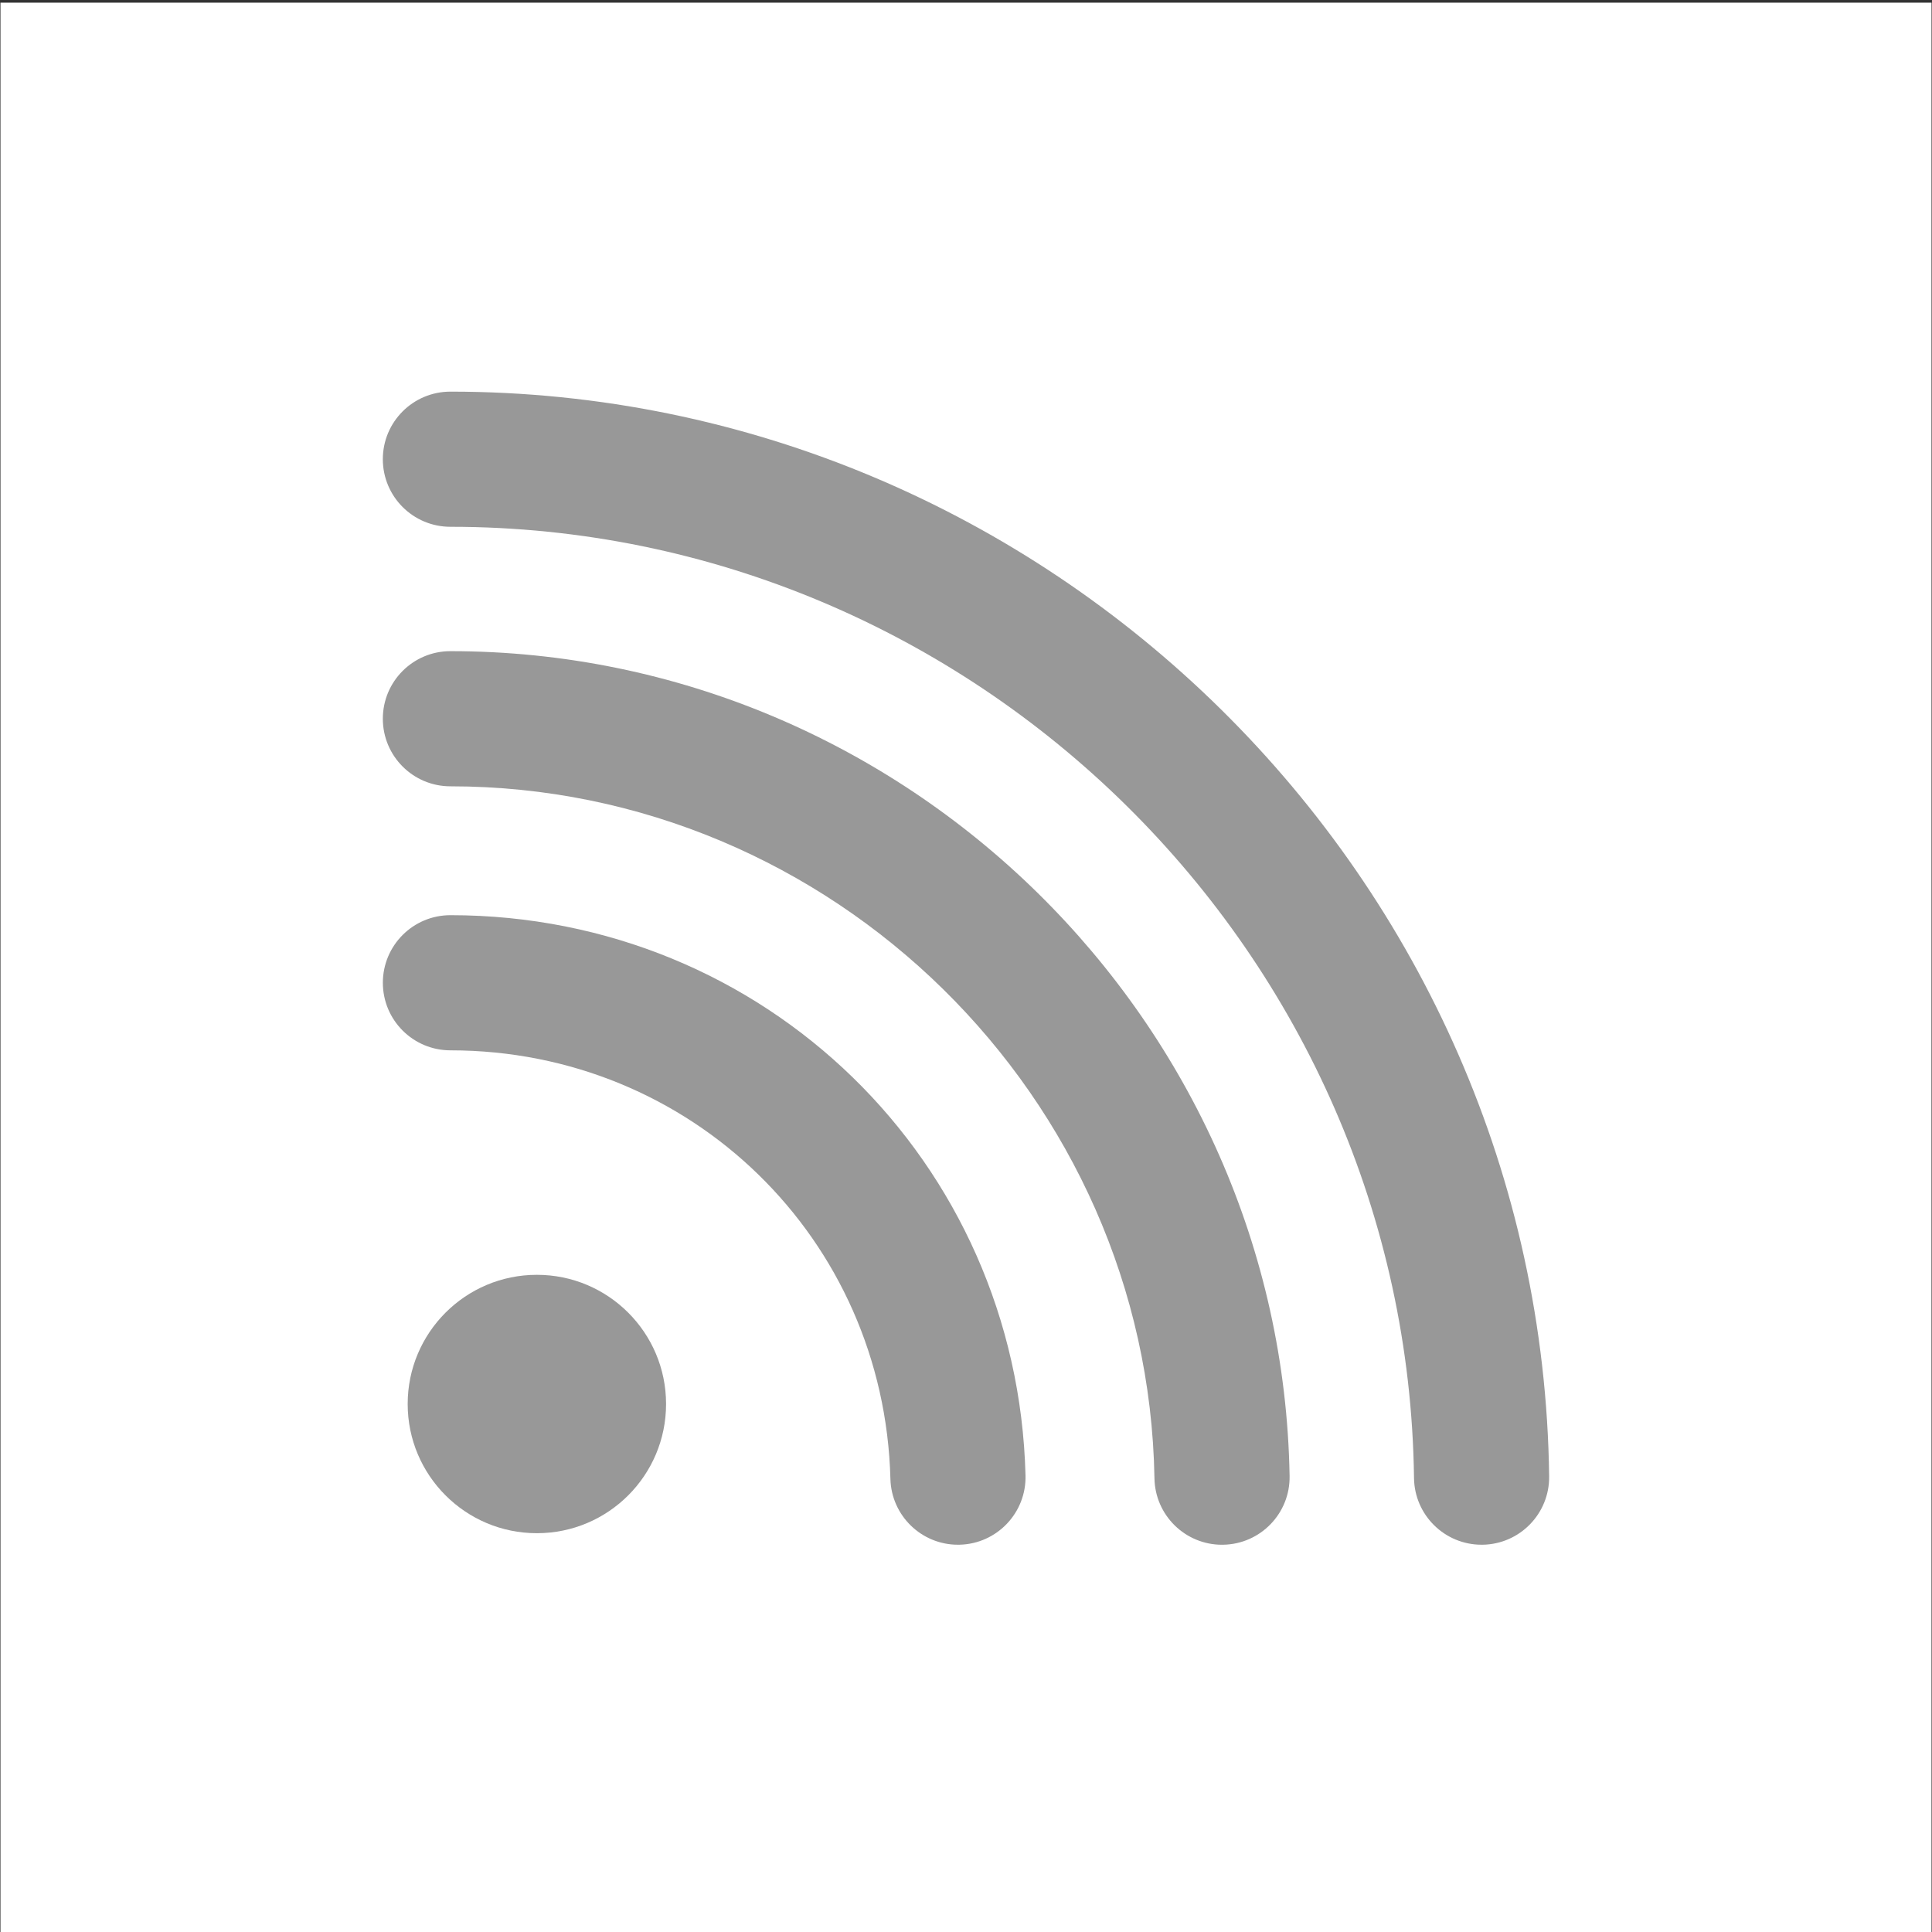
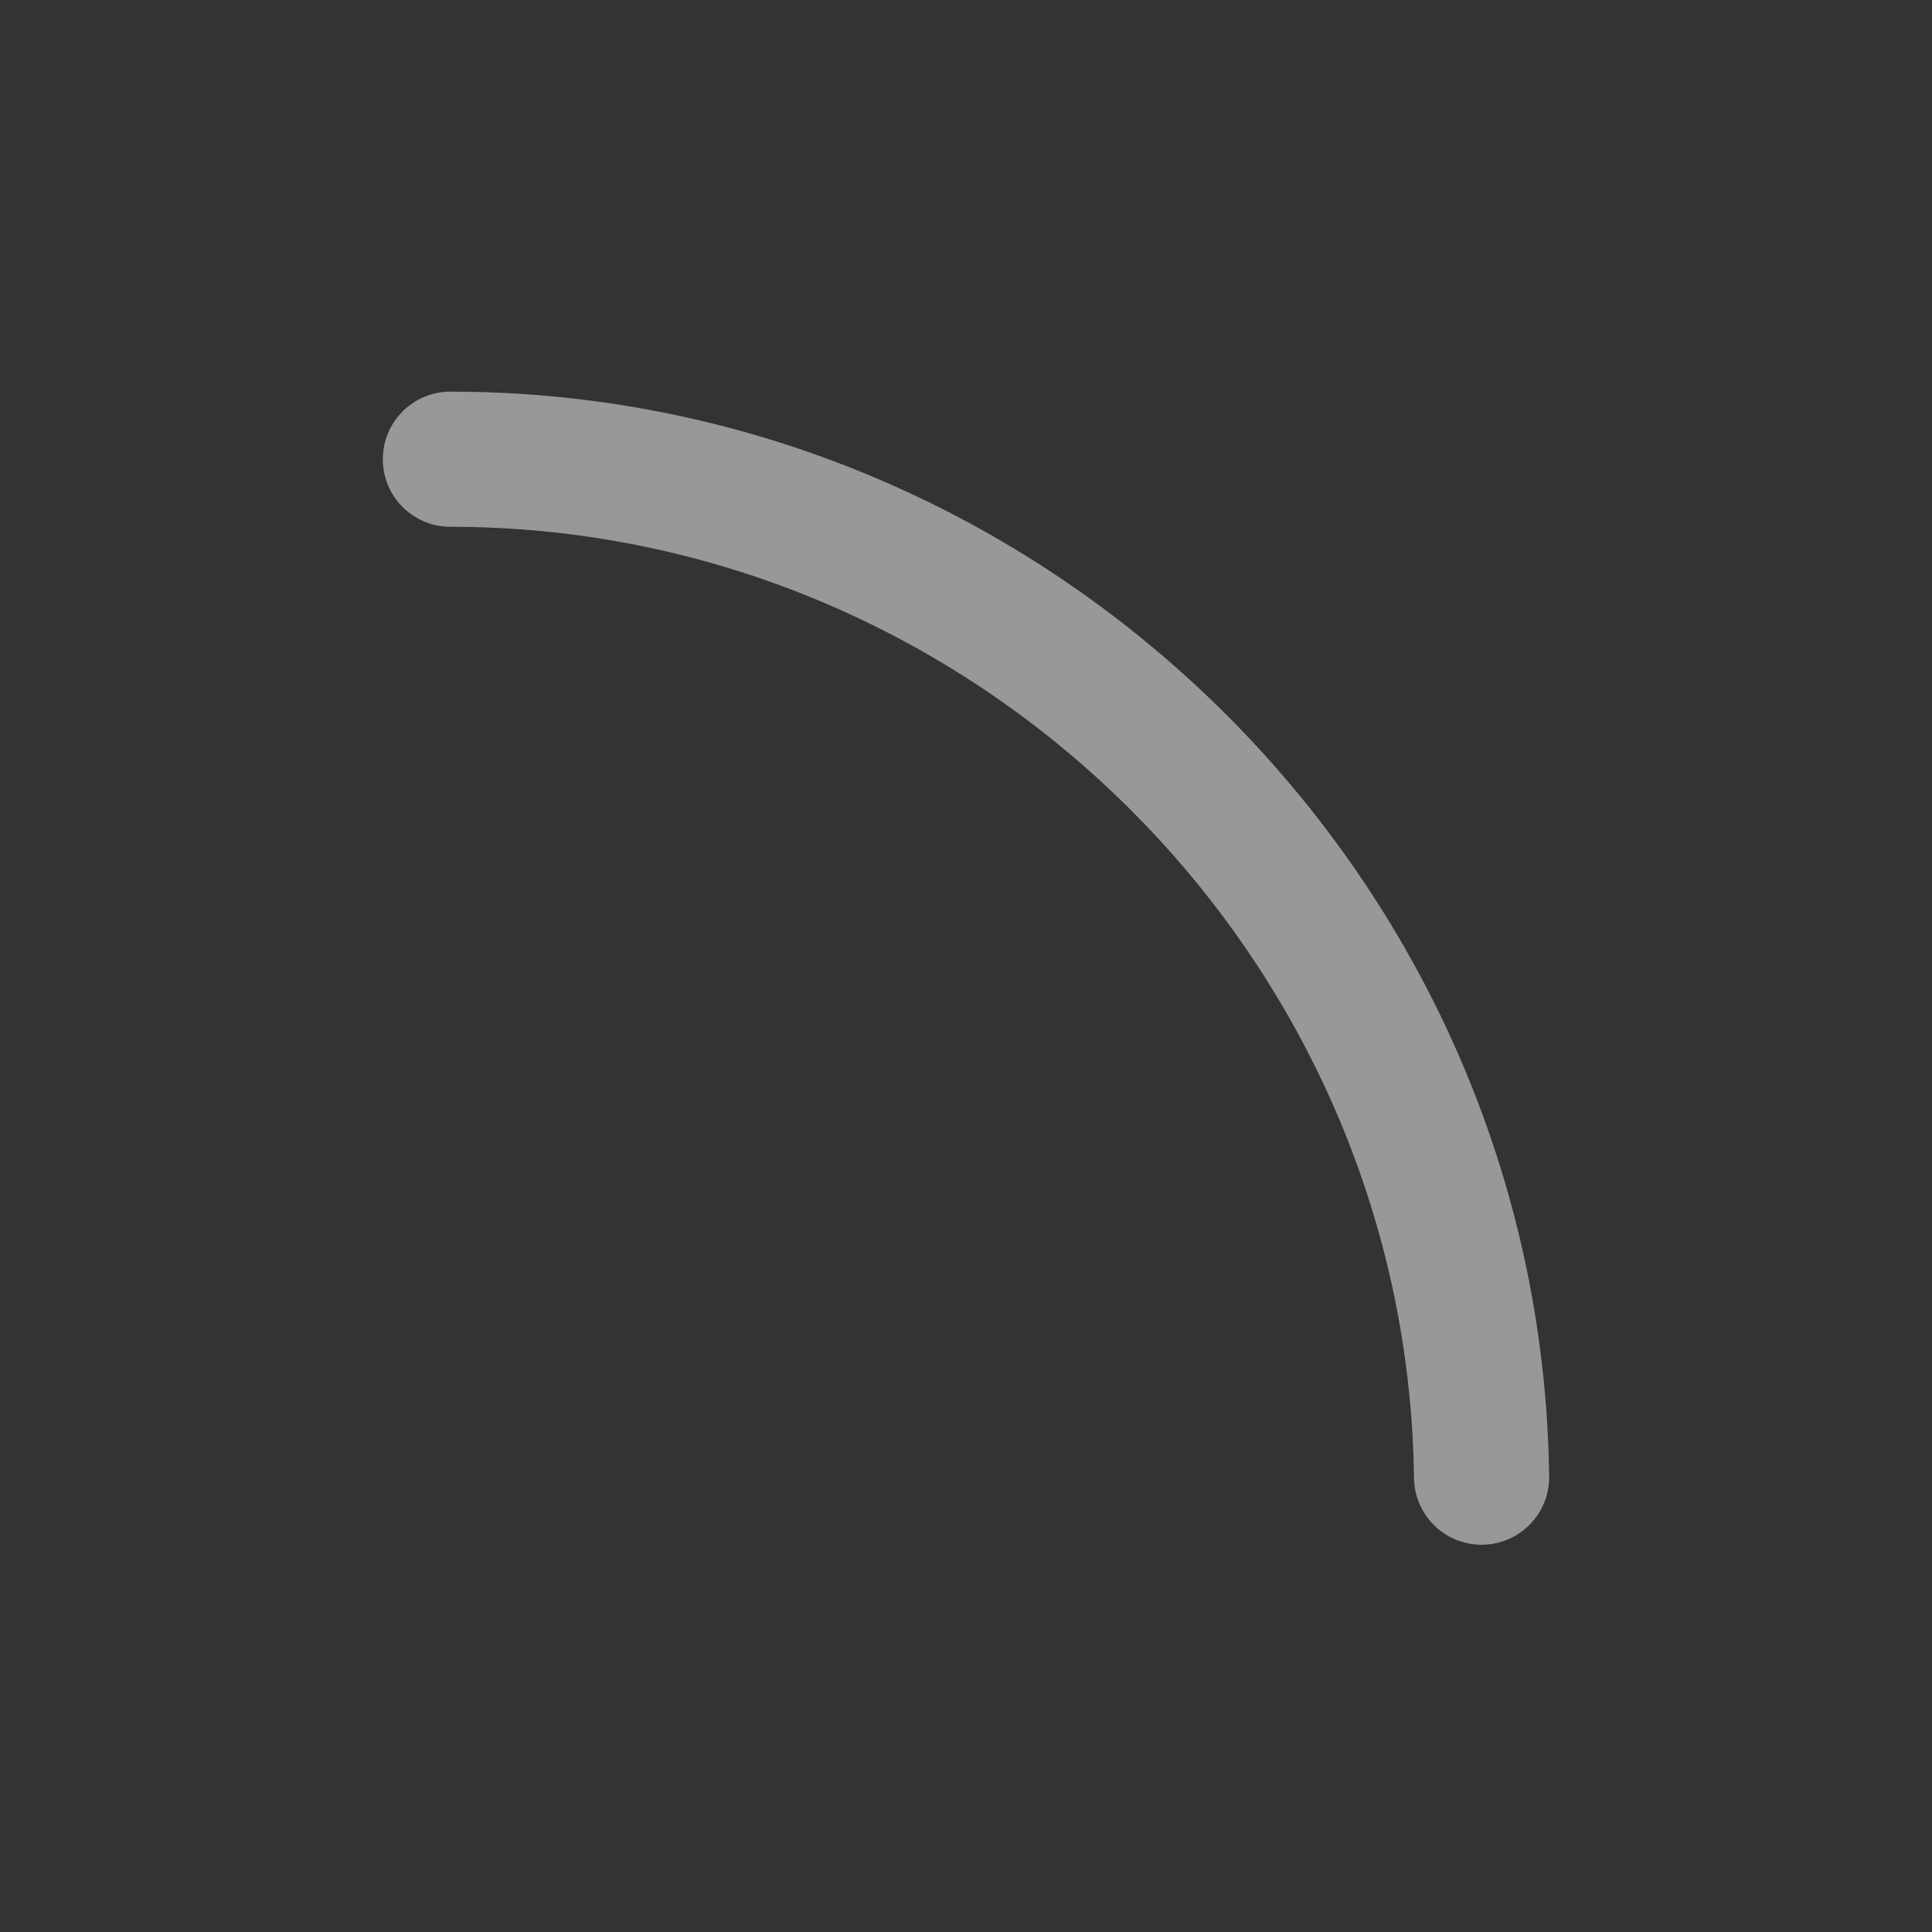
<svg xmlns="http://www.w3.org/2000/svg" id="_レイヤー_1" version="1.1" viewBox="0 0 70.9 70.9">
  <rect x="0" y="0" width="70.9" height="70.9" fill="#333333" stroke="none" />
  <defs>
    <style>
      .st0 {
        fill: #fff;
      }

      .st1 {
        fill: #989898;
      }
    </style>
  </defs>
-   <rect class="st0" x=".017" y=".098" width="70.866" height="70.866" />
  <g>
-     <circle class="st1" cx="19.702" cy="51.524" r="4.741" />
-     <path class="st1" d="M35.154,56.688c-1.34,0-2.443-1.069-2.478-2.416-.227-8.819-7.319-15.727-16.146-15.727-1.37,0-2.48-1.11-2.48-2.48s1.11-2.48,2.48-2.48c11.537,0,20.808,9.031,21.104,20.559.035,1.369-1.046,2.508-2.415,2.543-.022 0-.043.001-.065.001Z" />
-     <path class="st1" d="M44.845,56.689c-1.35,0-2.456-1.083-2.479-2.438-.237-14.003-11.828-25.395-25.837-25.395-1.37,0-2.48-1.11-2.48-2.48s1.11-2.48,2.48-2.48c16.699,0,30.514,13.58,30.796,30.271.023,1.37-1.068,2.498-2.438,2.521-.014,0-.029 0-.043 0Z" />
    <path class="st1" d="M54.37,56.688c-1.355,0-2.462-1.09-2.479-2.449-.243-19.248-16.106-34.907-35.362-34.907-1.37,0-2.48-1.11-2.48-2.48s1.11-2.48,2.48-2.48c21.956,0,40.043,17.856,40.321,39.805.018,1.369-1.079,2.494-2.448,2.511-.011,0-.021 0-.032 0Z" />
  </g>
</svg>